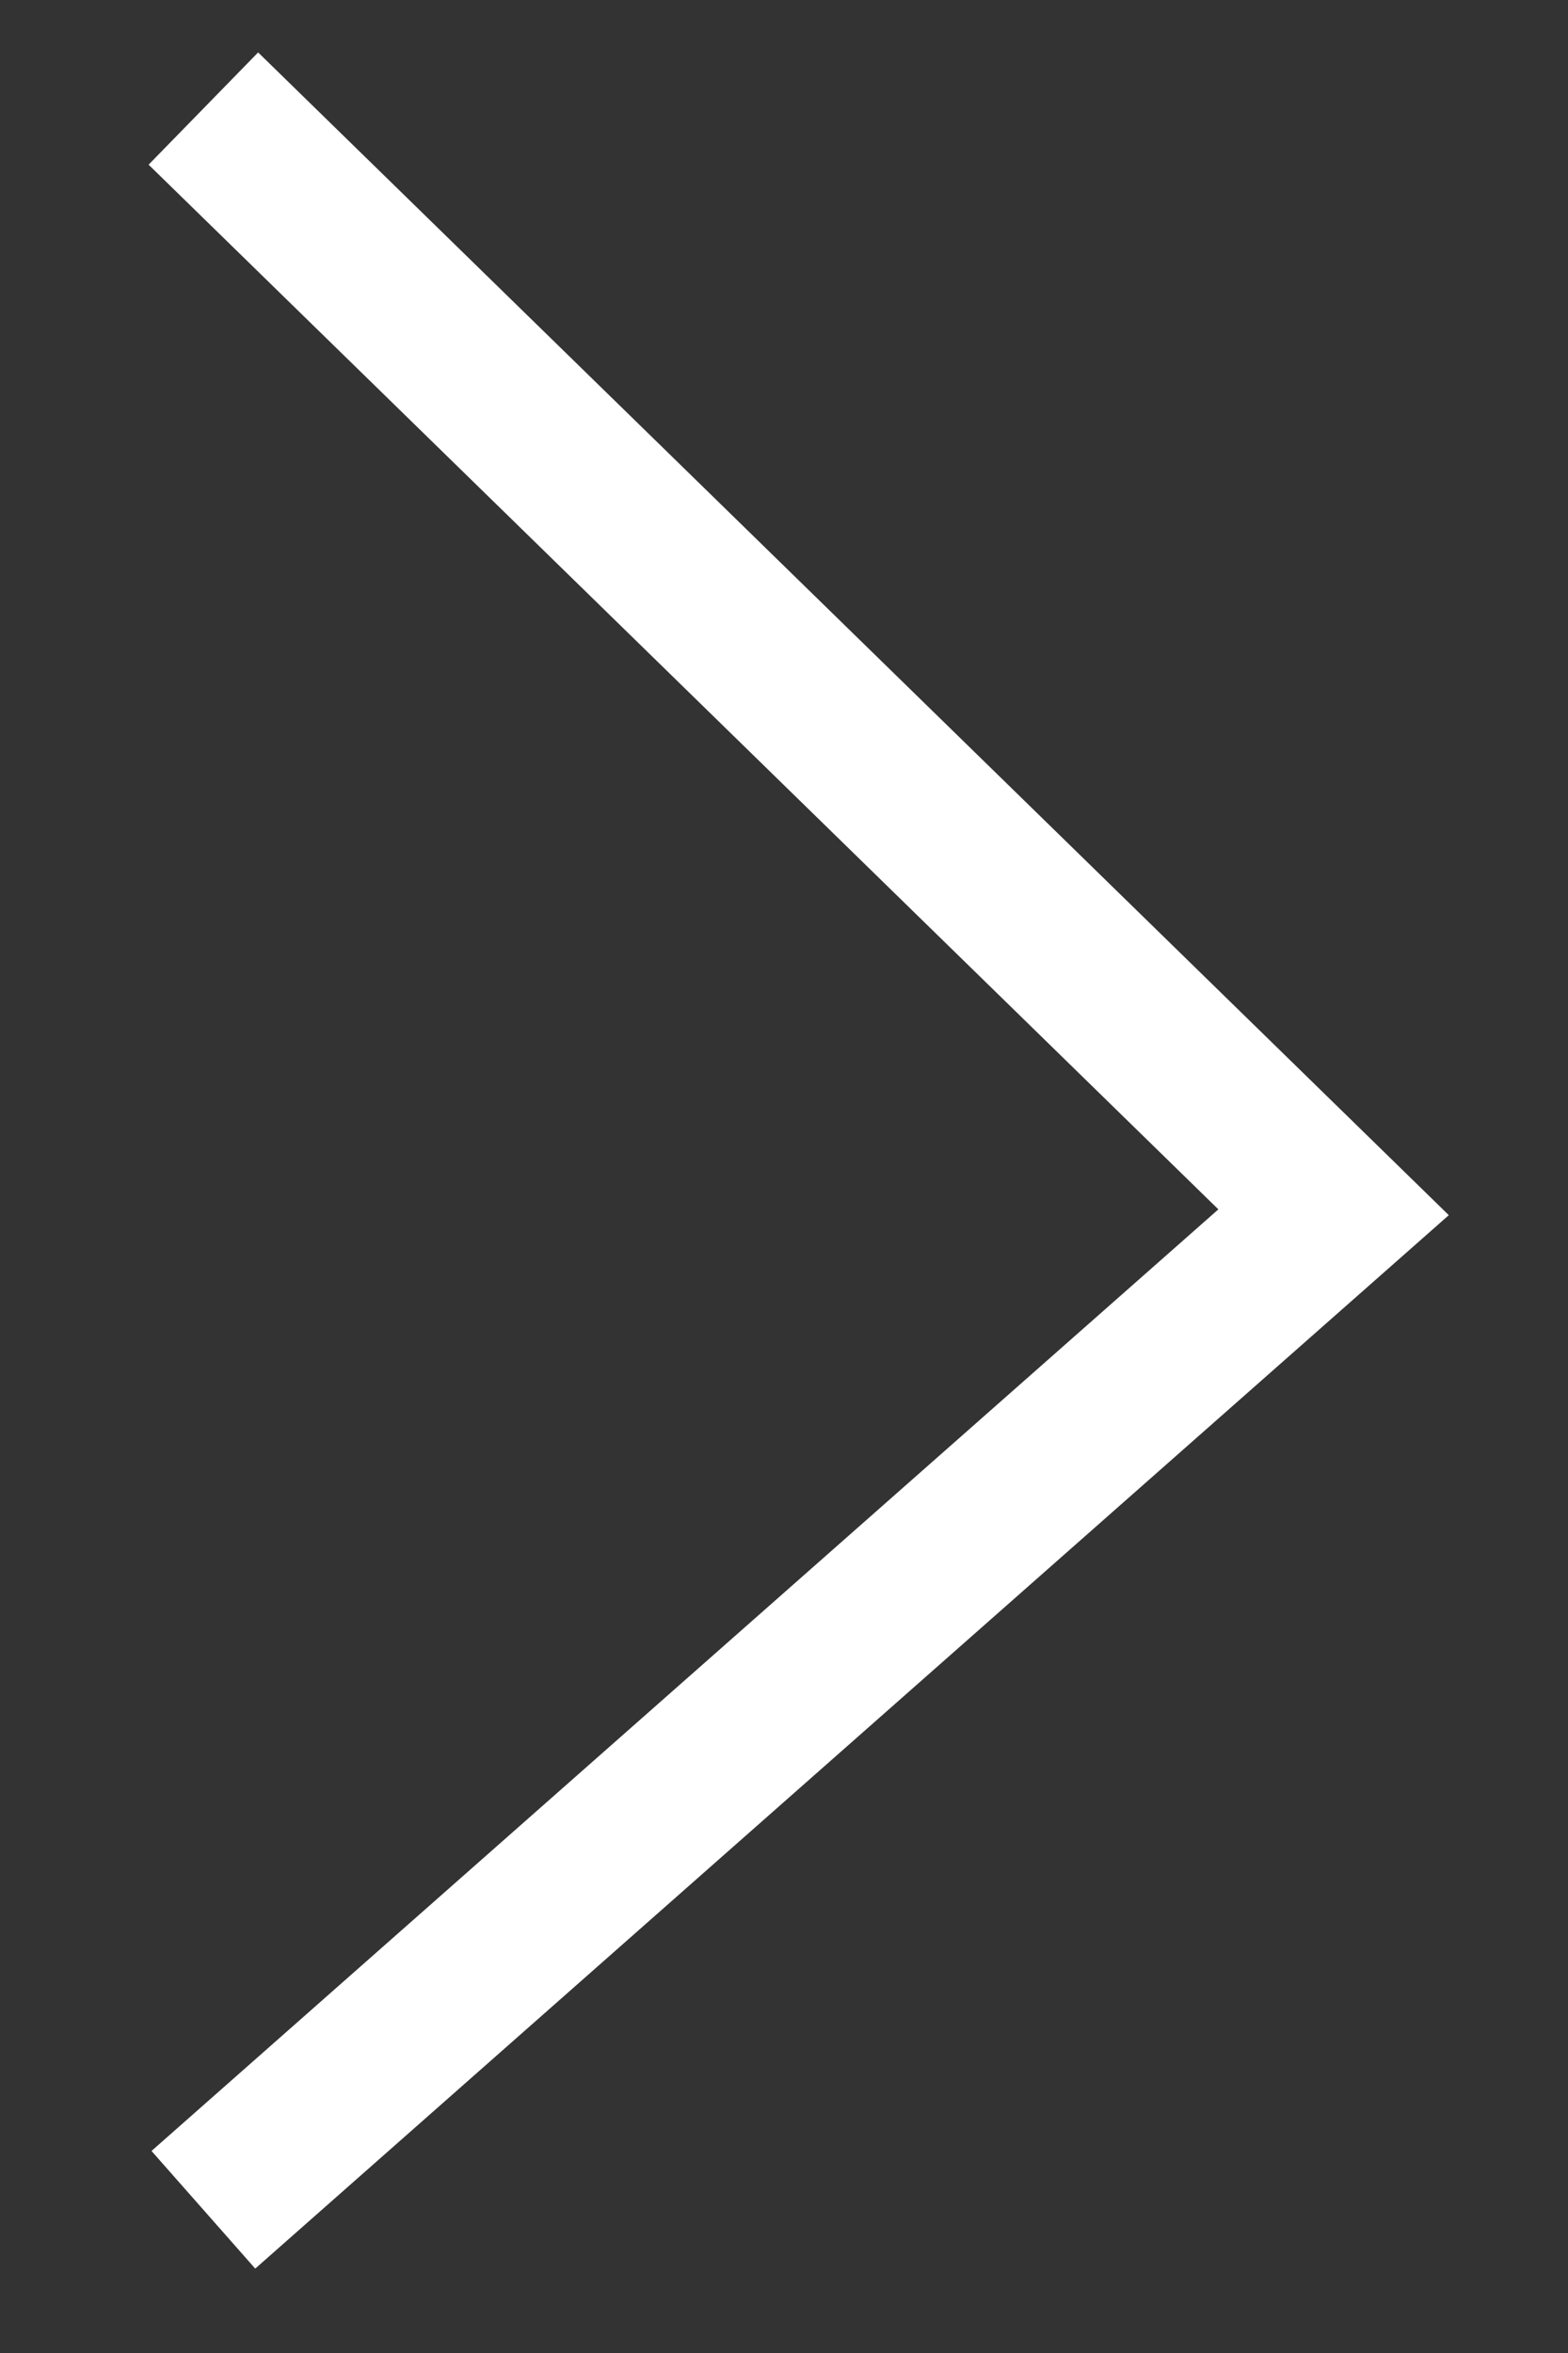
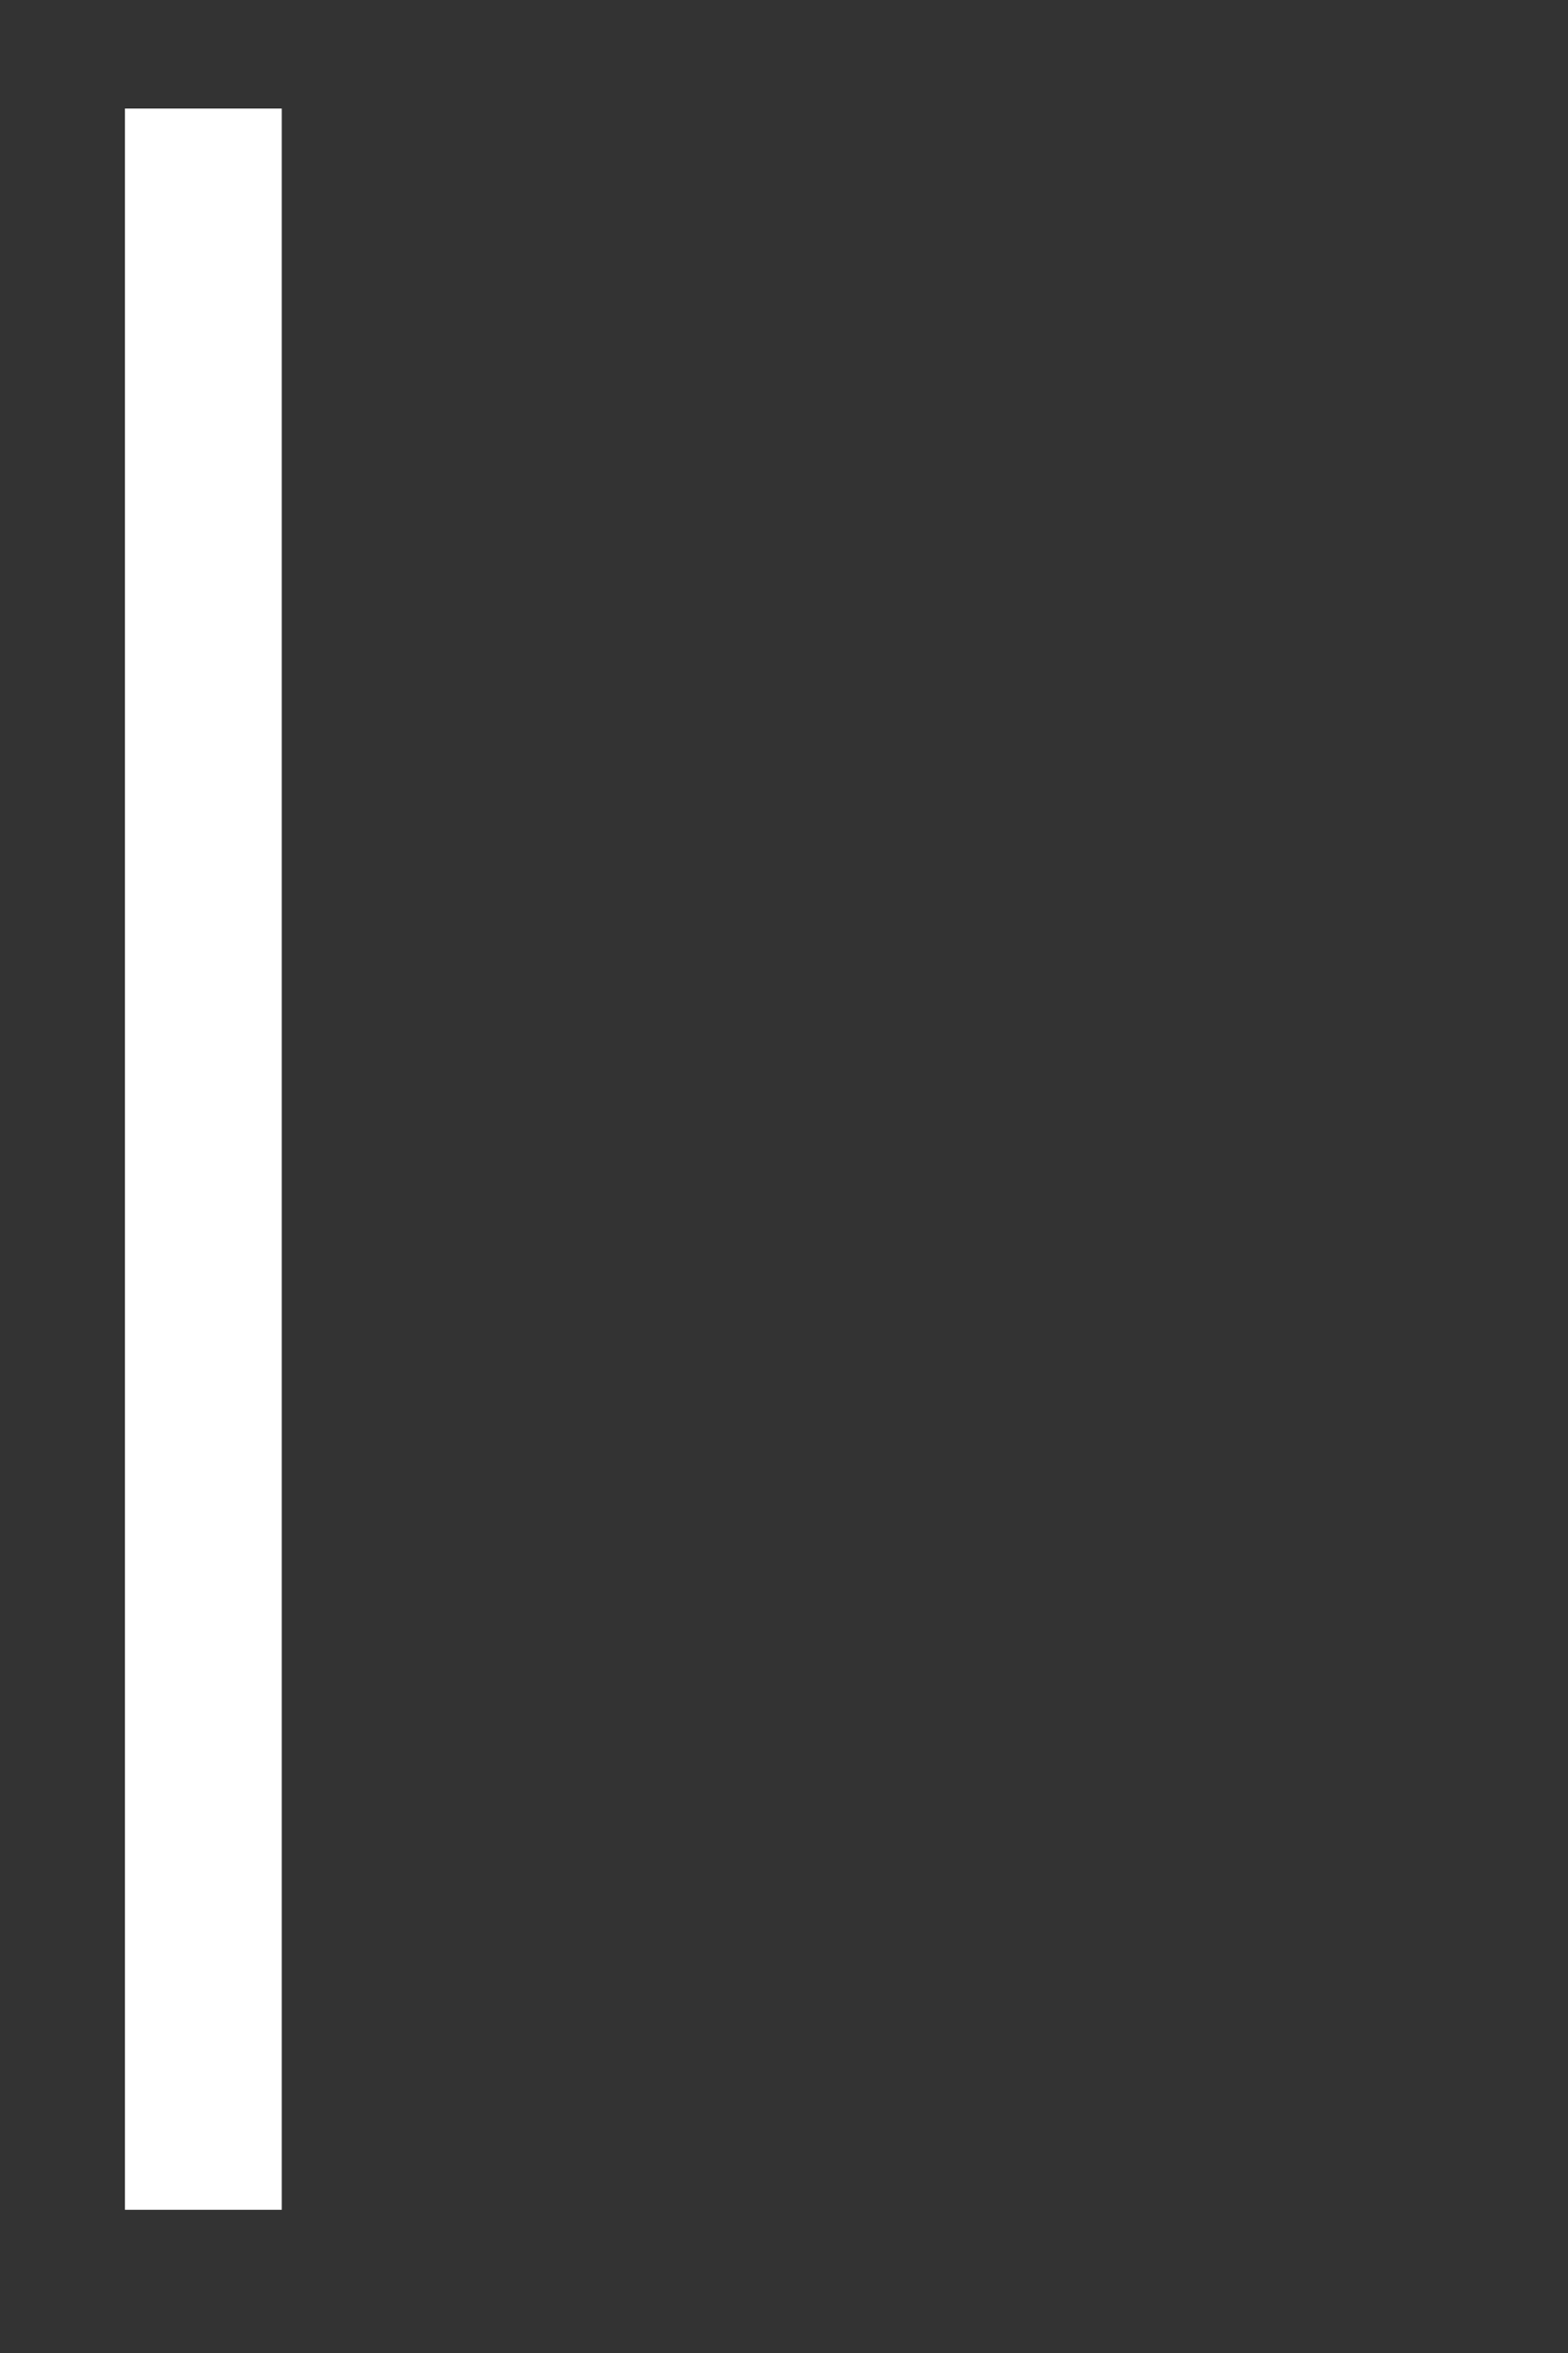
<svg xmlns="http://www.w3.org/2000/svg" width="10" height="15" viewBox="0 0 10 15" fill="none">
  <rect x="0" y="0" width="10" height="15" fill="#333333" stroke="none" />
-   <path d="M1.297 14.087L8.505 7.728L1.297 0.692" stroke="white" />
+   <path d="M1.297 14.087L1.297 0.692" stroke="white" />
</svg>